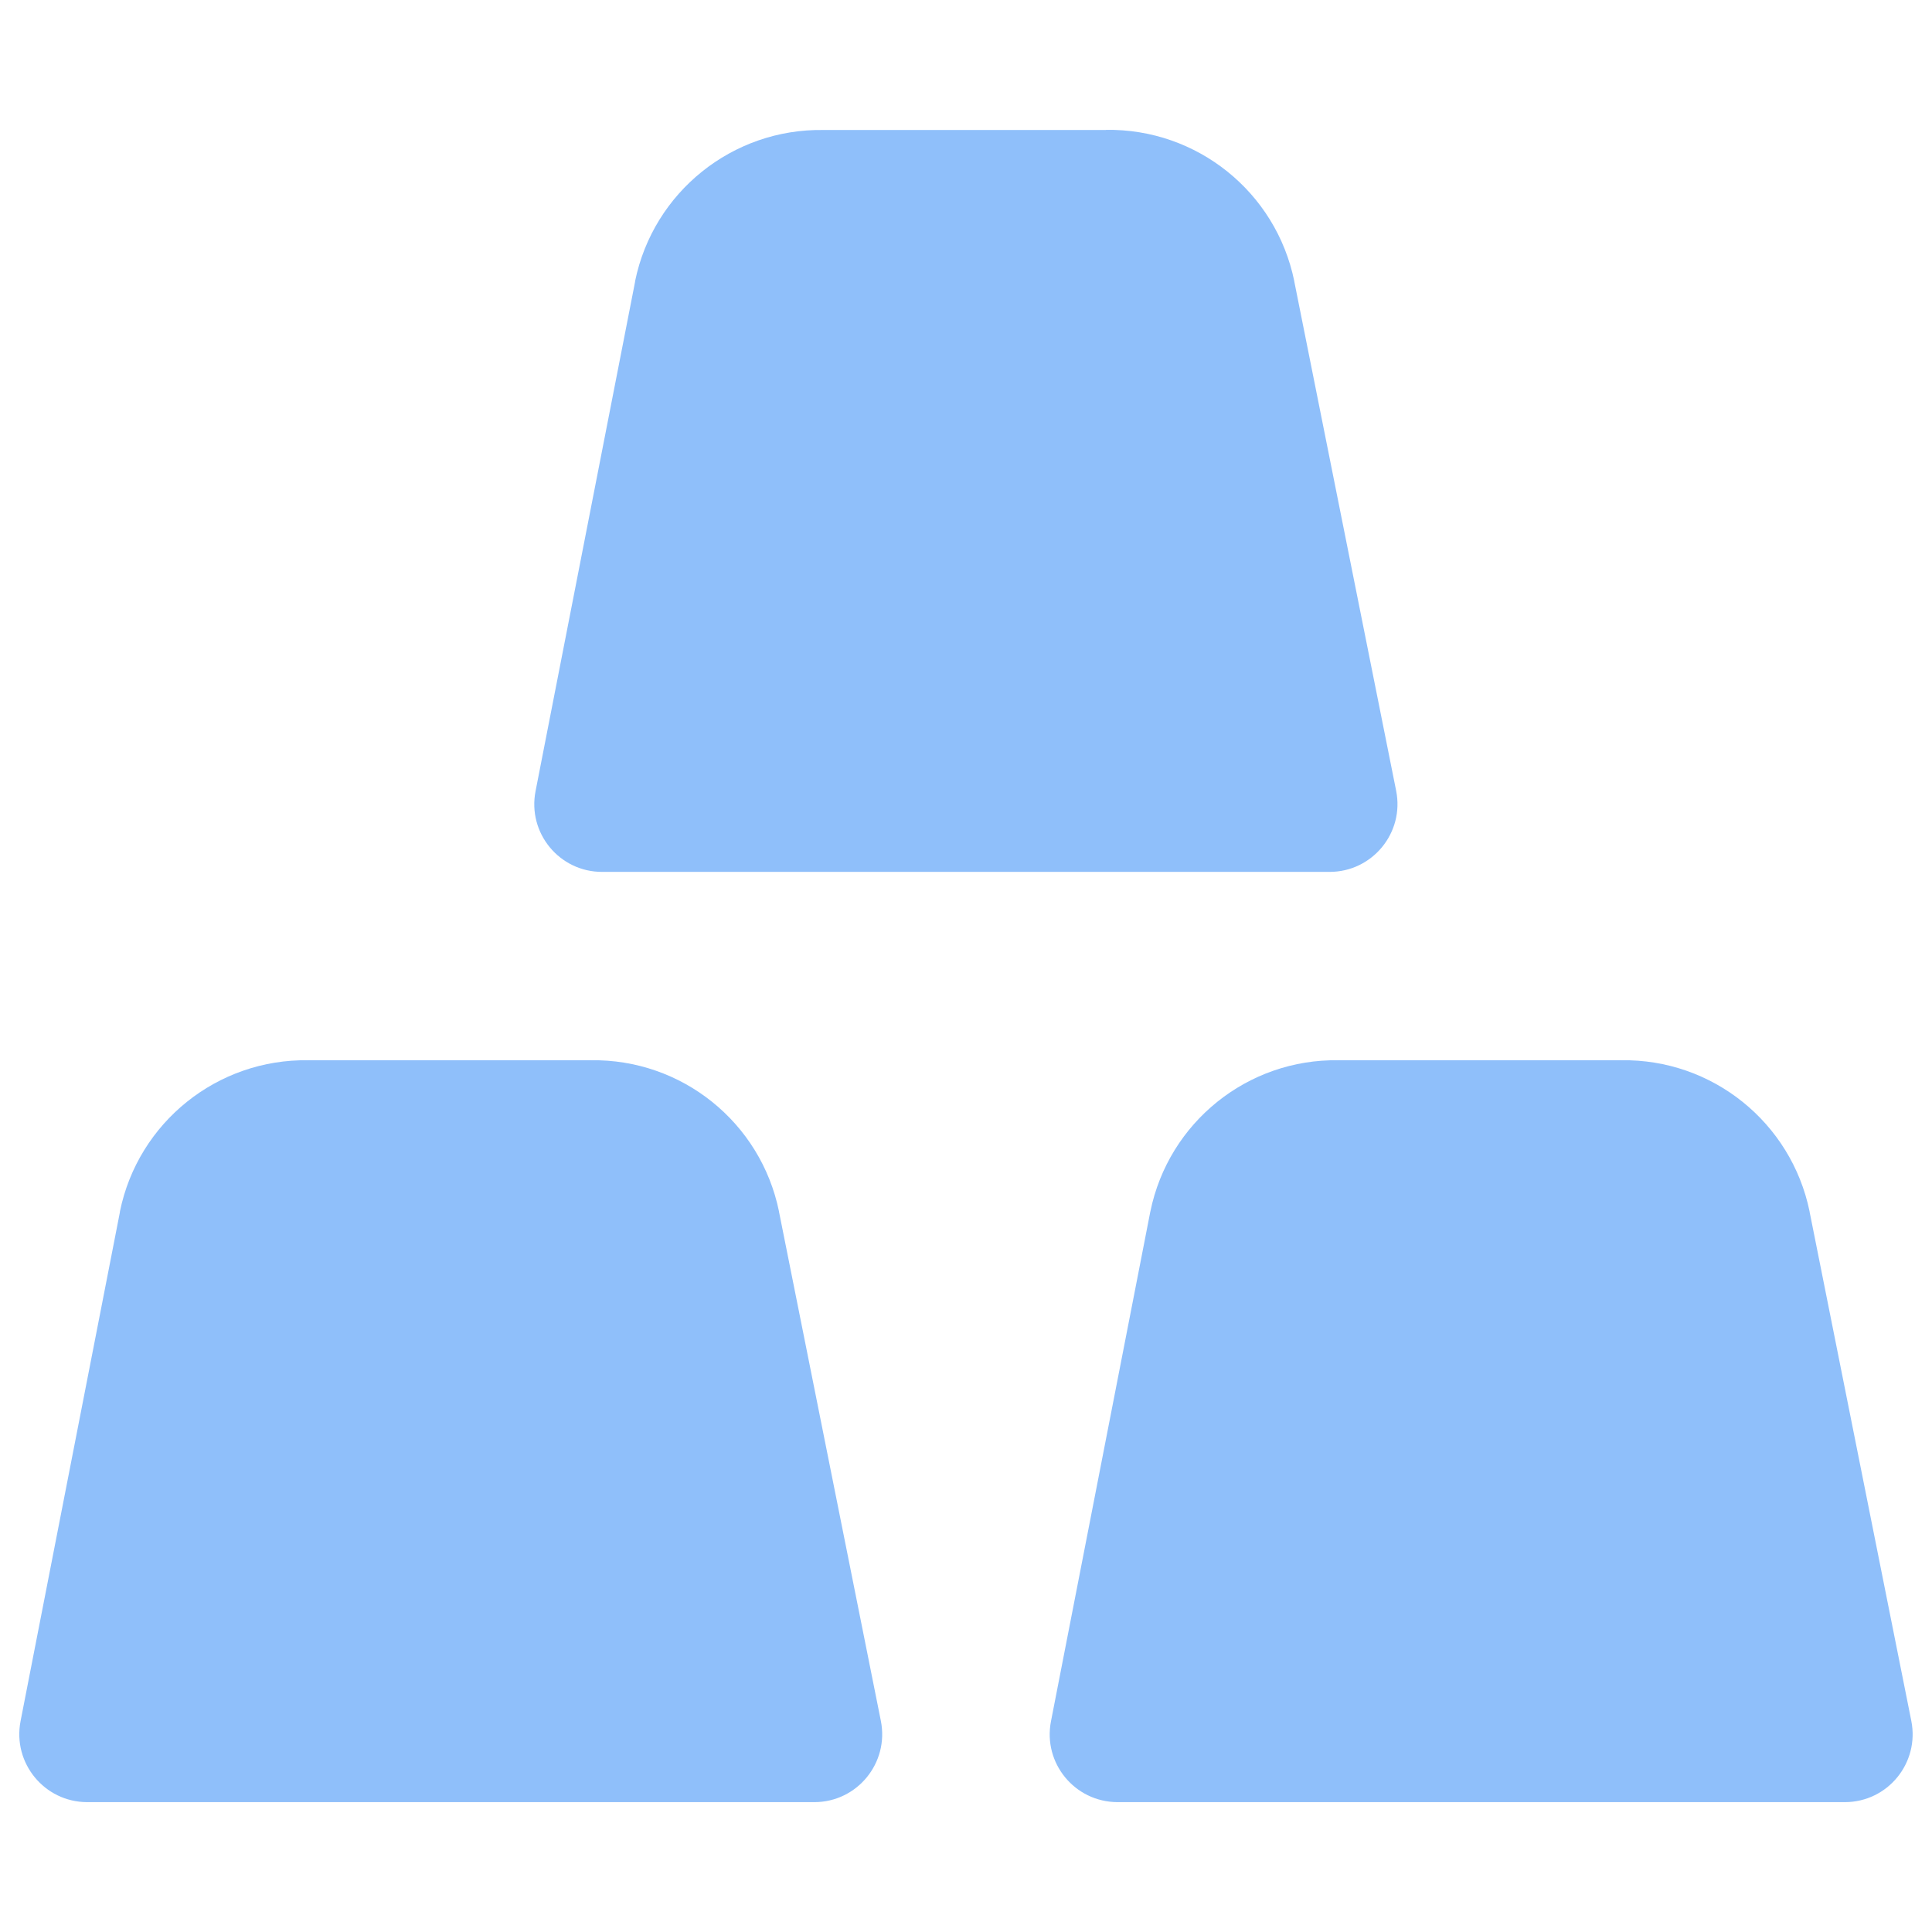
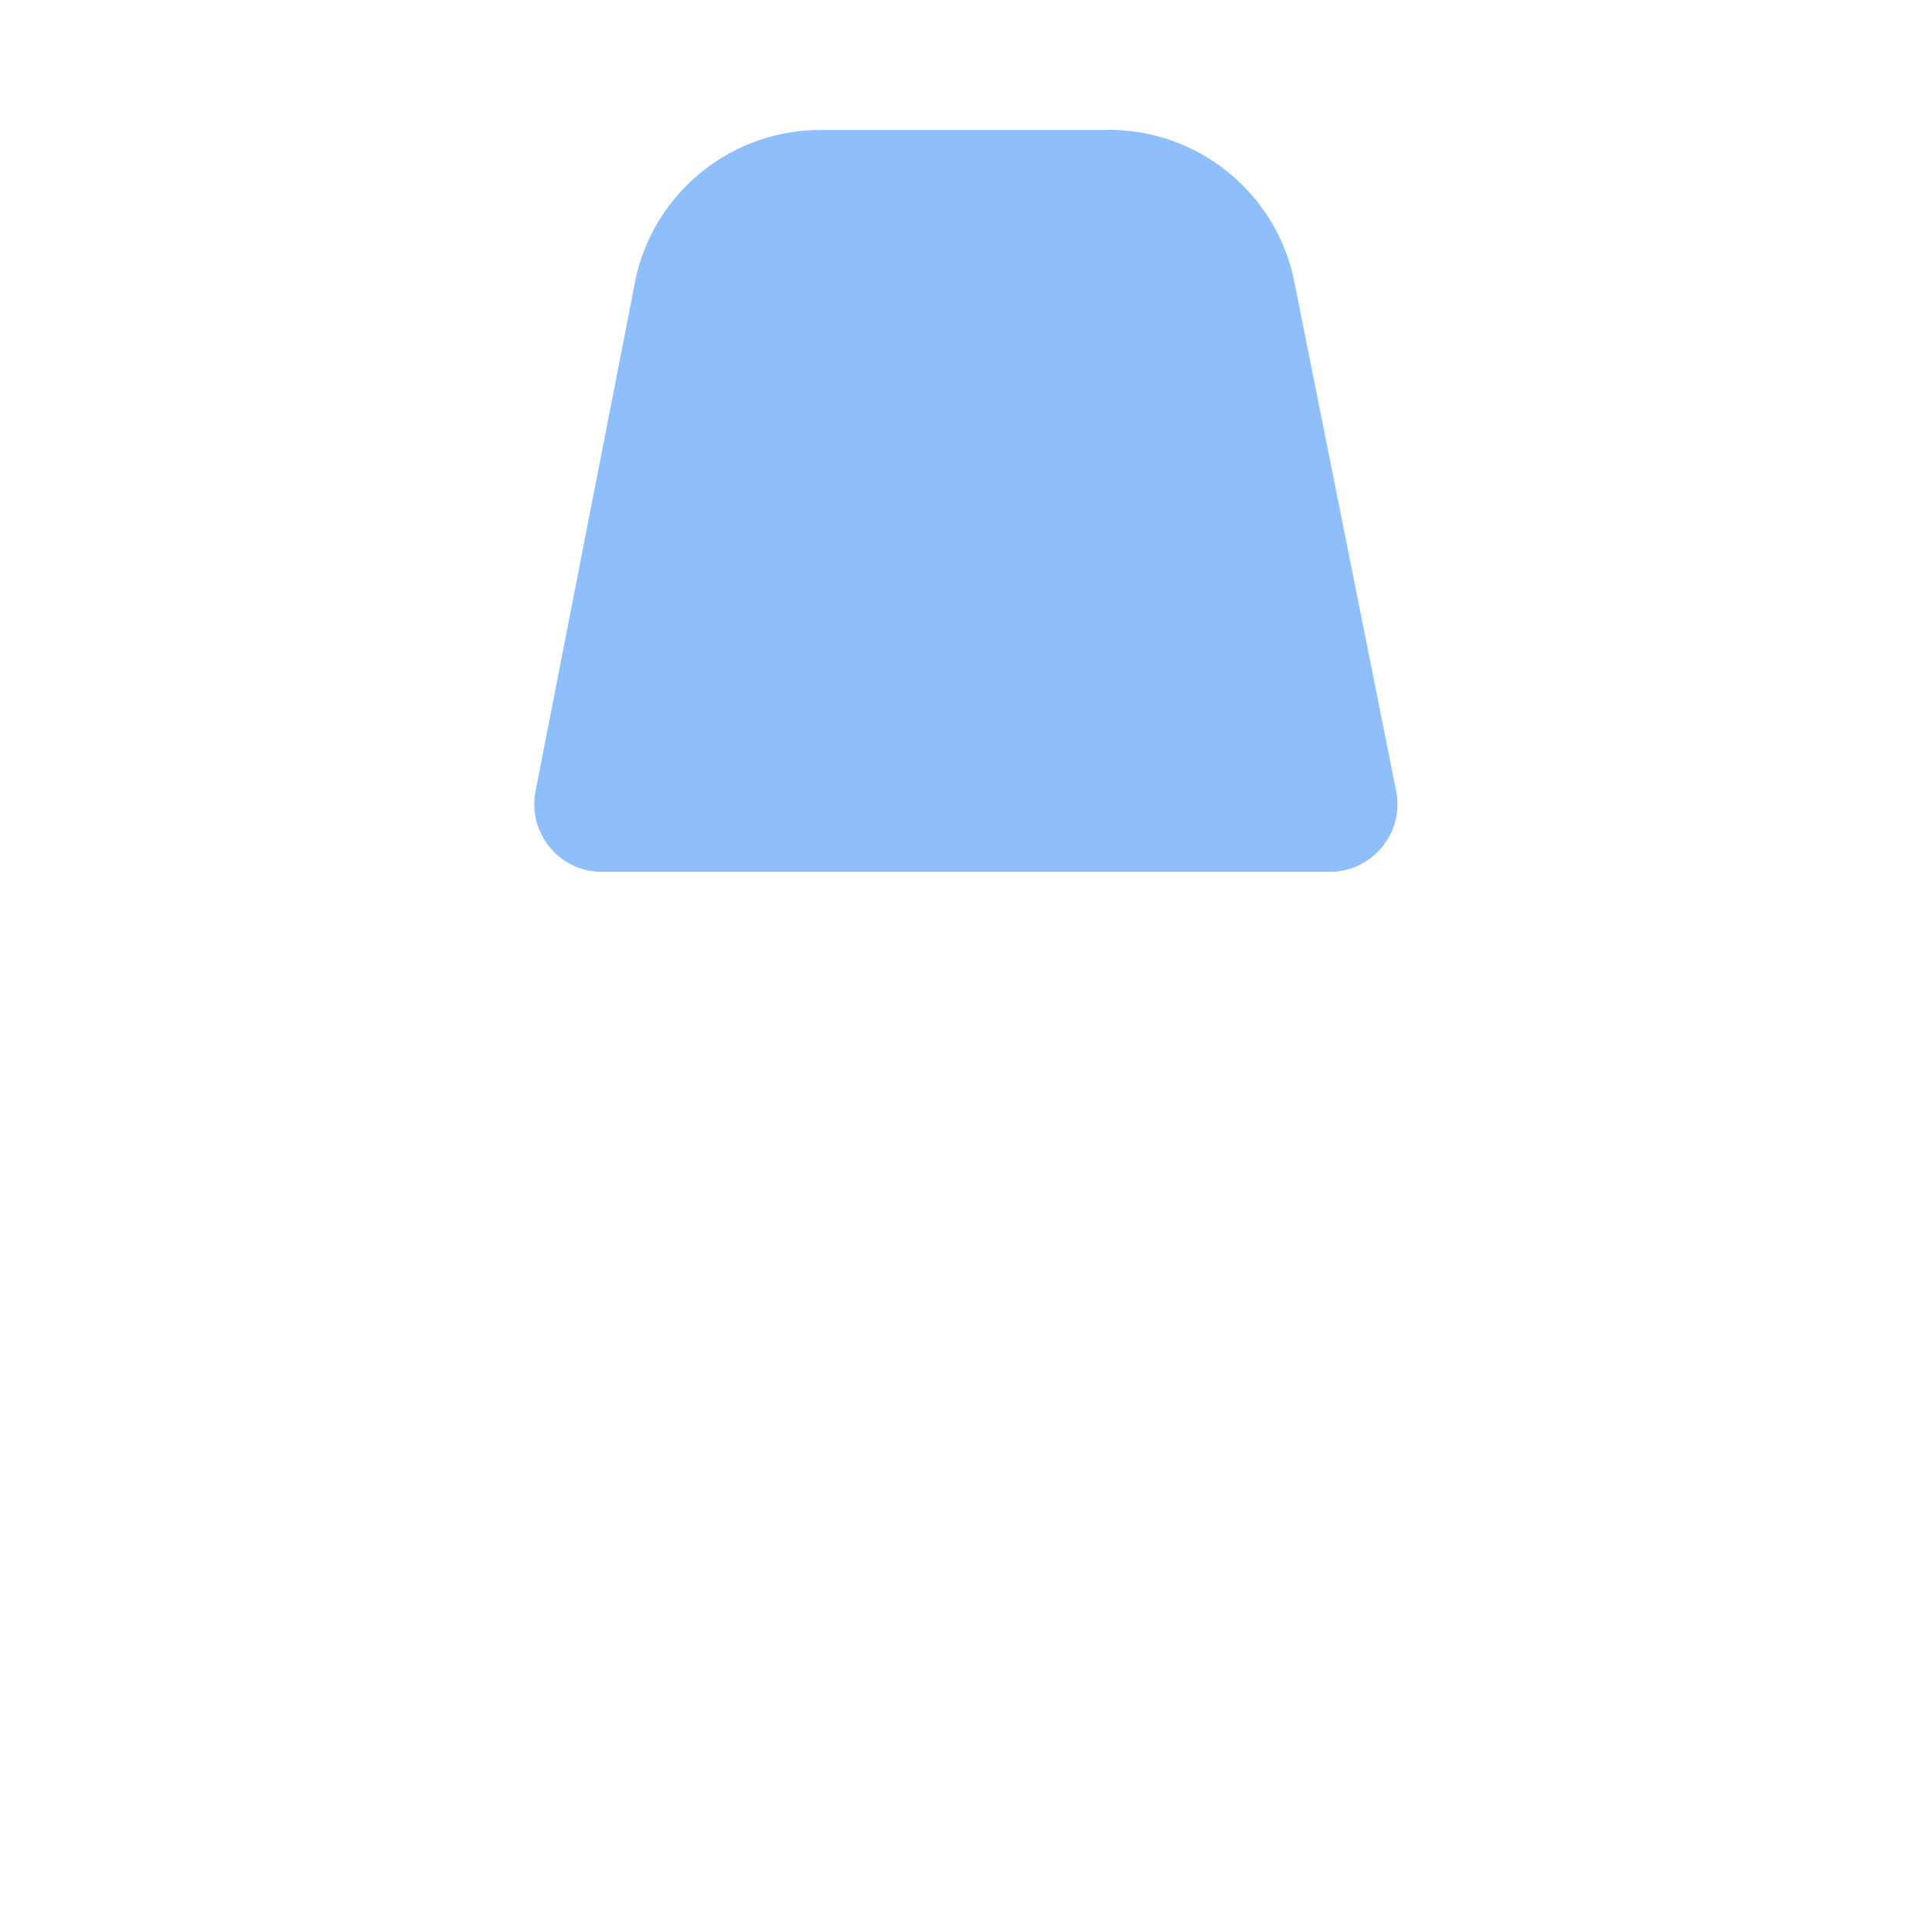
<svg xmlns="http://www.w3.org/2000/svg" fill="none" viewBox="0 0 14 14" id="Gold--Streamline-Core">
  <desc>Gold Streamline Icon: https://streamlinehq.com</desc>
  <g id="gold--gold-money-payment-bars-finance-wealth-bullion-jewelry">
-     <path id="Union" fill="#8fbffa" fill-rule="evenodd" d="M9.7 7.683H11.747C12.407 7.672 12.98 8.133 13.113 8.779V8.781L13.85 12.47C13.911 12.775 13.679 13.059 13.368 13.059H8.098C7.788 13.058 7.556 12.776 7.616 12.472L8.335 8.783L8.336 8.779C8.468 8.133 9.041 7.672 9.7 7.683ZM2.233 7.683H4.28C4.94 7.672 5.513 8.133 5.645 8.779V8.781L6.383 12.47C6.444 12.775 6.211 13.059 5.901 13.059H0.631C0.322 13.058 0.09 12.776 0.149 12.472L0.869 8.783V8.779C1.001 8.133 1.575 7.672 2.235 7.683Z" clip-rule="evenodd" stroke-width="1" />
    <path id="Union_2" fill="#8fbffa" d="M8.014 0.942H5.968C5.308 0.931 4.734 1.392 4.602 2.038V2.042L3.881 5.732C3.821 6.036 4.054 6.319 4.364 6.318H9.635C9.945 6.318 10.178 6.034 10.117 5.73L9.379 2.04V2.038C9.247 1.392 8.674 0.931 8.014 0.941Z" stroke-width="1" />
  </g>
</svg>